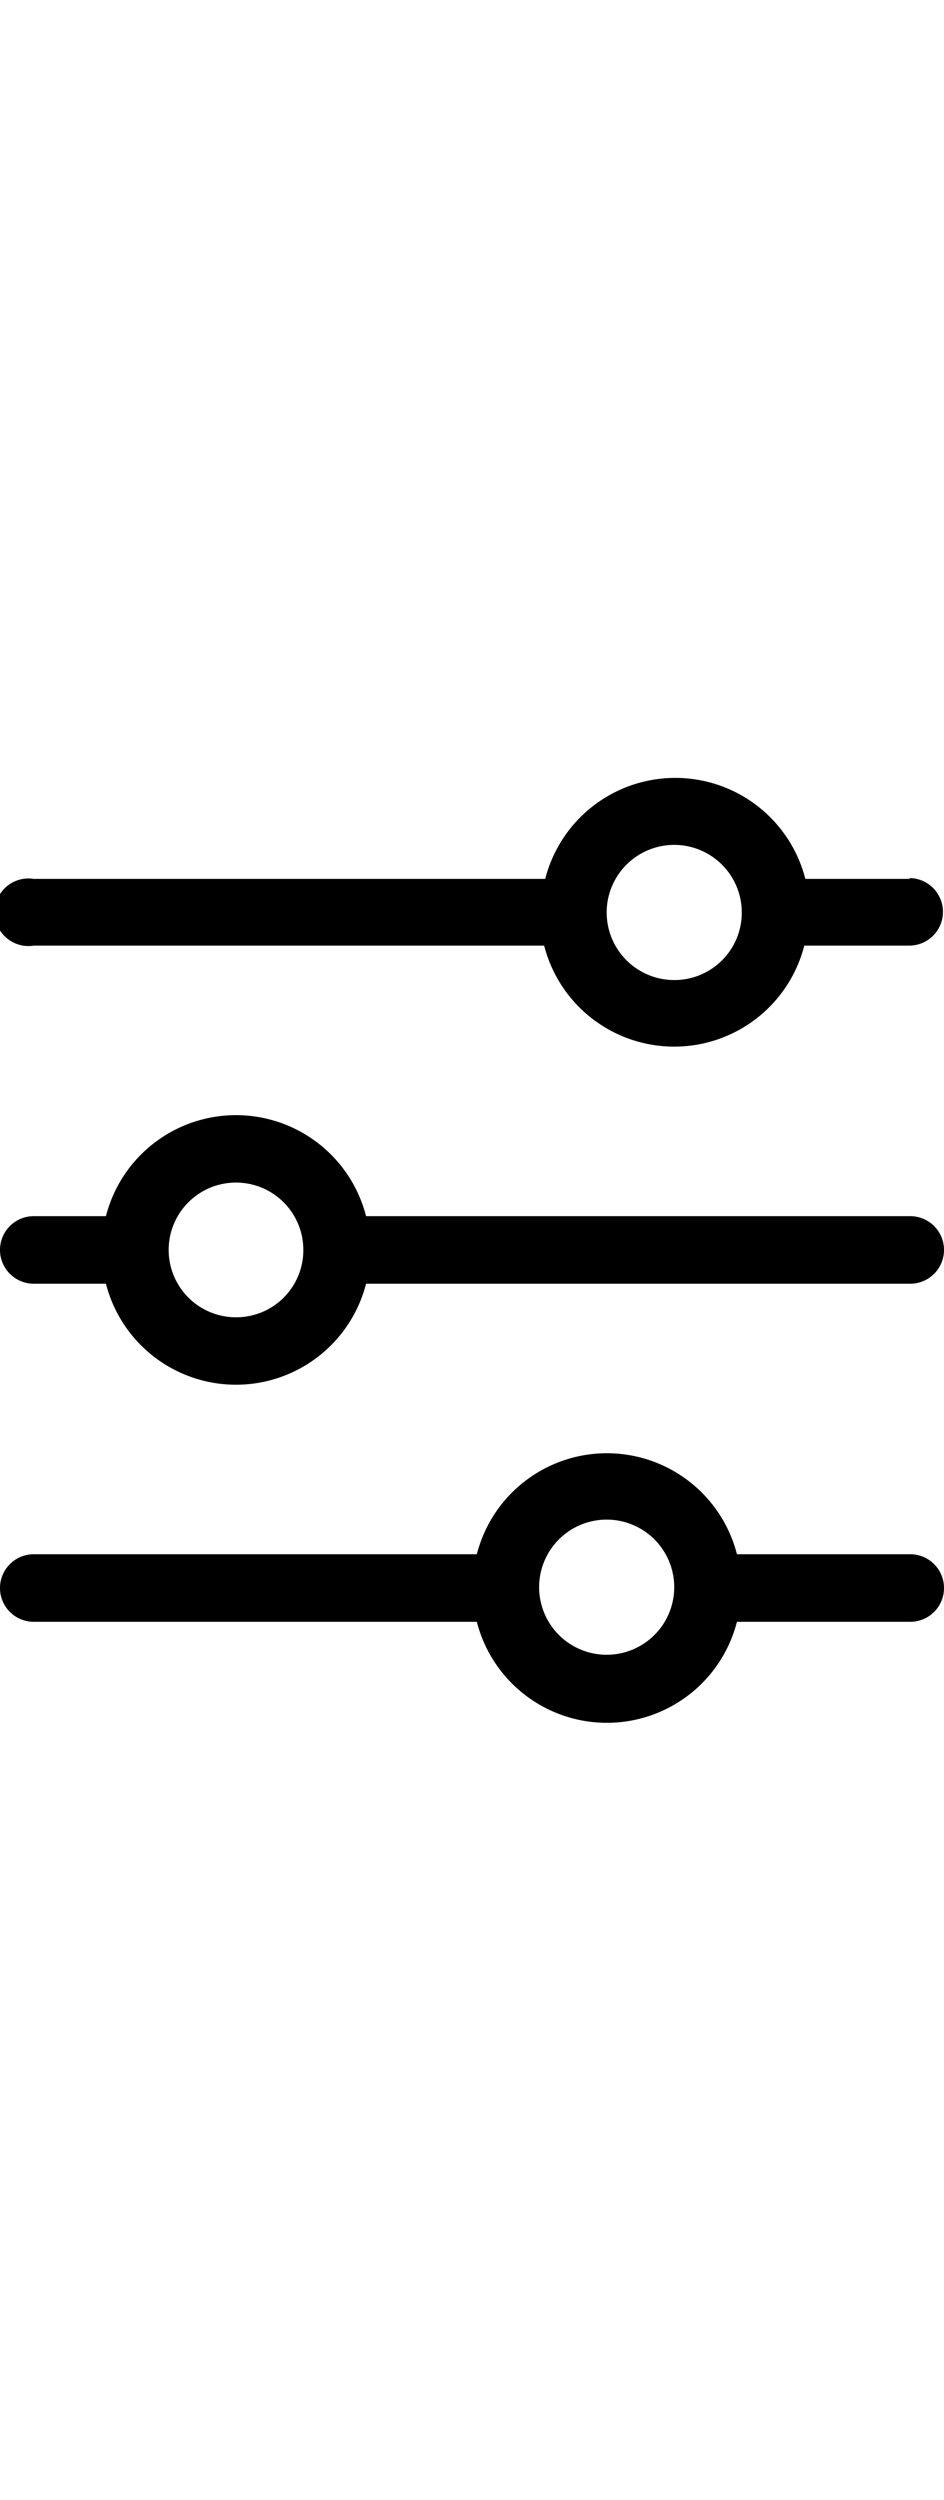
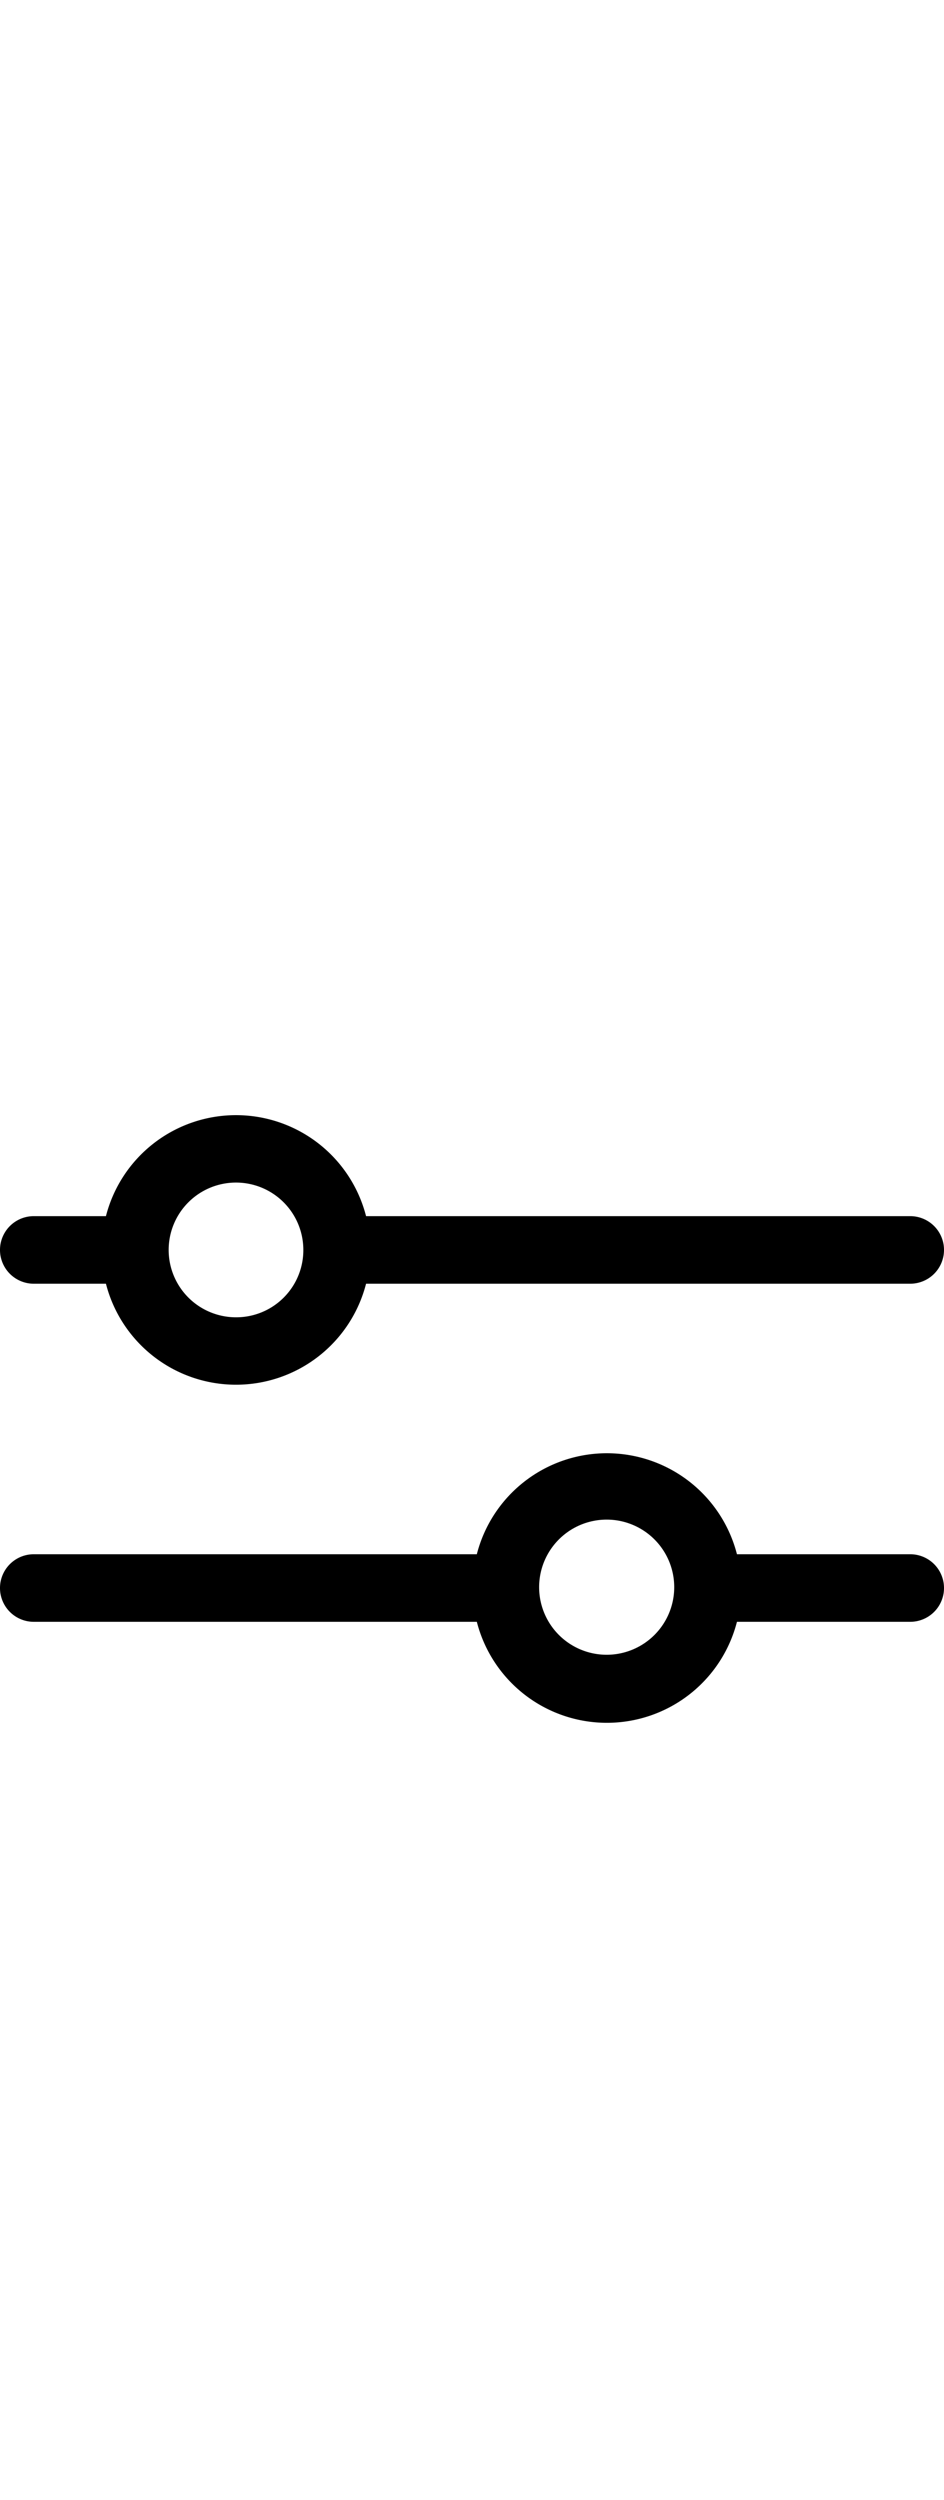
<svg xmlns="http://www.w3.org/2000/svg" width="17" viewBox="0 0 45 45">
  <g id="Слой_2" data-name="Слой 2">
    <g id="Слой_1-2" data-name="Слой 1">
      <path d="M43.39,20.89H17.45a6.4,6.4,0,0,0-12.4,0H1.61a1.61,1.61,0,1,0,0,3.22H5.05a6.4,6.4,0,0,0,12.4,0H43.39a1.61,1.61,0,0,0,0-3.22ZM11.25,25.71a3.21,3.21,0,1,1,3.21-3.21A3.2,3.2,0,0,1,11.25,25.71Z" />
-       <path d="M43.39,4.82h-5a6.4,6.4,0,0,0-12.4,0H1.61A1.61,1.61,0,1,0,1.61,8H25.94a6.4,6.4,0,0,0,12.4,0h5a1.61,1.61,0,0,0,0-3.22ZM32.14,9.64a3.22,3.22,0,1,1,3.22-3.21A3.21,3.21,0,0,1,32.14,9.64Z" />
      <path d="M43.39,37H35.13a6.4,6.4,0,0,0-12.4,0H1.61a1.61,1.61,0,1,0,0,3.22H22.73a6.4,6.4,0,0,0,12.4,0h8.26a1.61,1.61,0,0,0,0-3.22ZM28.93,41.79a3.22,3.22,0,1,1,3.21-3.22A3.22,3.22,0,0,1,28.93,41.79Z" />
    </g>
  </g>
</svg>